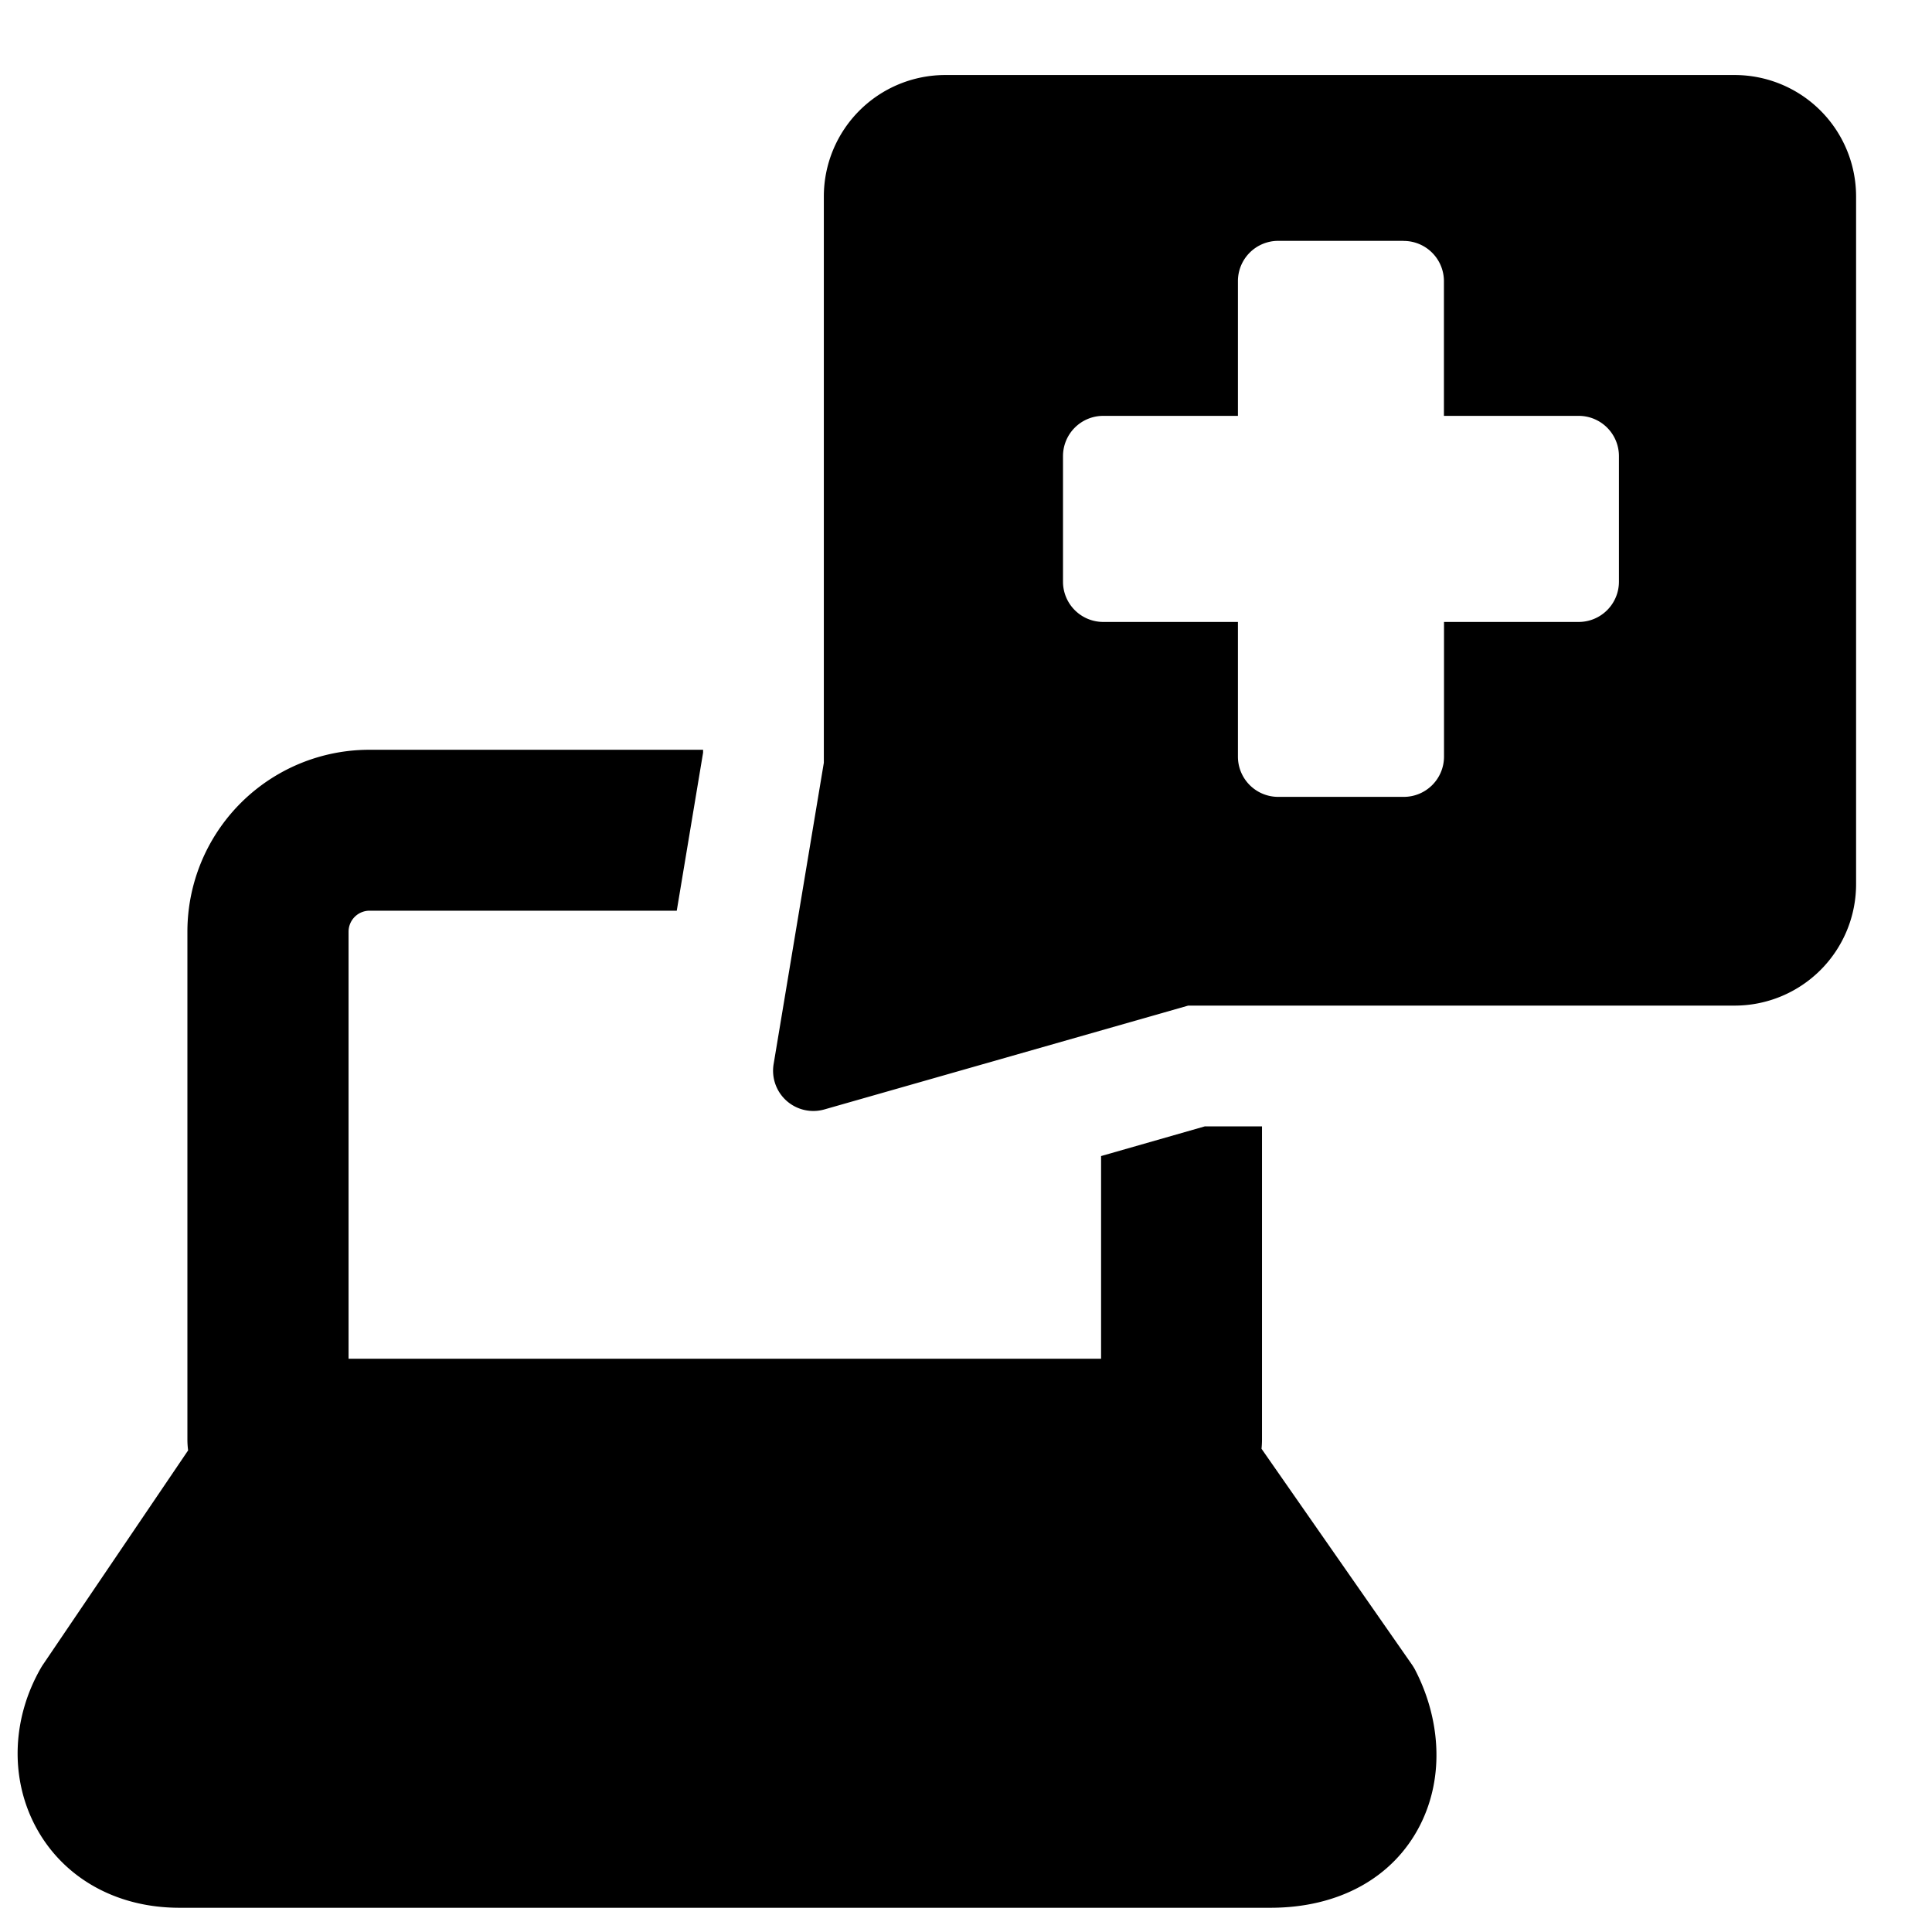
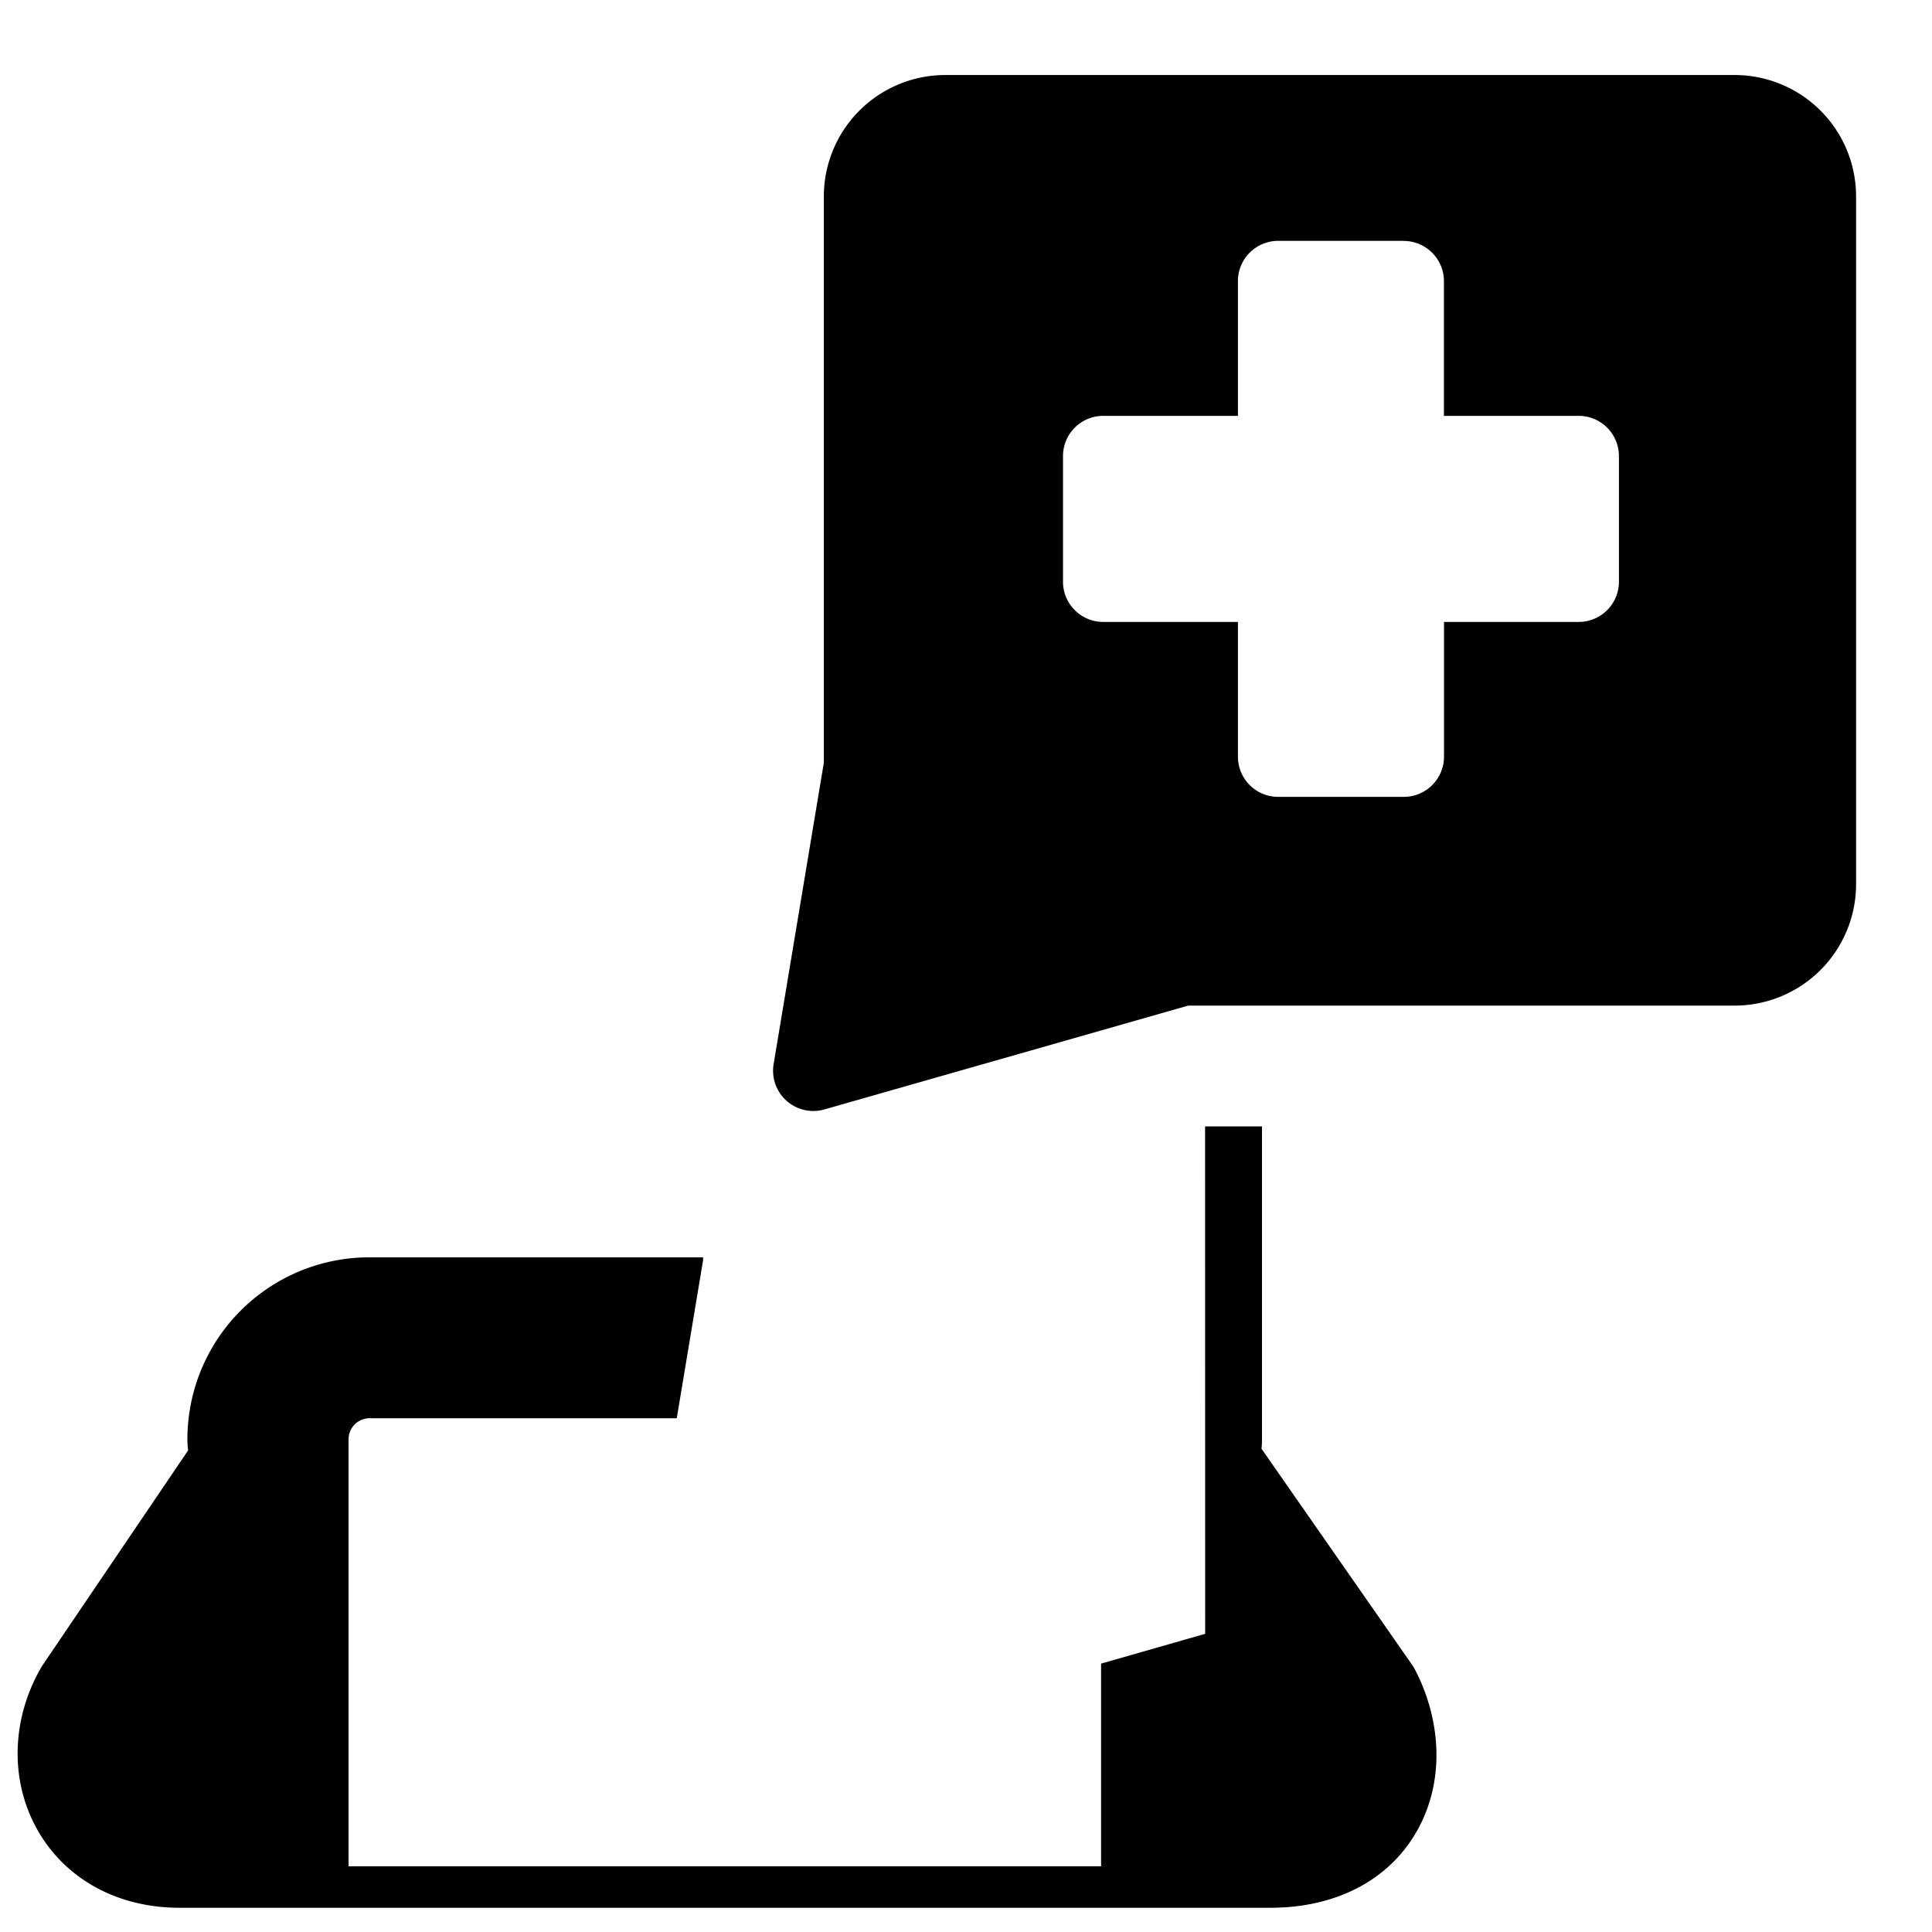
<svg xmlns="http://www.w3.org/2000/svg" fill="none" viewBox="0 0 24 24">
-   <path fill="#000000" fill-rule="evenodd" d="m14.76 12.492 -4.52 1.29a0.5 0.5 0 0 1 -0.63 -0.562l0.624 -3.745V2.44A1.509 1.509 0 0 1 11.743 0.932h9.805a1.509 1.509 0 0 1 1.509 1.508v8.543a1.509 1.509 0 0 1 -1.509 1.509H14.76Zm2.678 -9.5h-1.56a0.5 0.5 0 0 0 -0.5 0.5v1.674h-1.673a0.5 0.5 0 0 0 -0.5 0.5v1.56a0.5 0.5 0 0 0 0.5 0.5h1.673v1.673a0.5 0.5 0 0 0 0.5 0.5h1.56a0.5 0.5 0 0 0 0.5 -0.5V7.726h1.673a0.5 0.5 0 0 0 0.5 -0.5v-1.56a0.5 0.5 0 0 0 -0.5 -0.5h-1.674V3.493a0.5 0.5 0 0 0 -0.5 -0.5Zm-2.468 11h0.707v3.887c0 0.04 -0.002 0.08 -0.006 0.118l1.86 2.669c0.02 0.028 0.038 0.057 0.053 0.087 0.298 0.581 0.37 1.302 0.057 1.919 -0.334 0.658 -1.015 1.027 -1.858 1.027H2.229c-0.811 0 -1.466 -0.394 -1.794 -1.023 -0.316 -0.607 -0.28 -1.342 0.073 -1.956a0.751 0.751 0 0 1 0.029 -0.046l1.8 -2.657a1.008 1.008 0 0 1 -0.009 -0.138v-6.305a2.26 2.26 0 0 1 2.261 -2.26h4.145v0.036l-0.327 1.963H4.59a0.261 0.261 0 0 0 -0.26 0.261v5.305h9.348v-2.518l1.293 -0.37Z" clip-rule="evenodd" stroke-width="1" />
+   <path fill="#000000" fill-rule="evenodd" d="m14.76 12.492 -4.52 1.29a0.5 0.5 0 0 1 -0.63 -0.562l0.624 -3.745V2.44A1.509 1.509 0 0 1 11.743 0.932h9.805a1.509 1.509 0 0 1 1.509 1.508v8.543a1.509 1.509 0 0 1 -1.509 1.509H14.76Zm2.678 -9.5h-1.56a0.5 0.5 0 0 0 -0.5 0.5v1.674h-1.673a0.5 0.5 0 0 0 -0.5 0.5v1.56a0.5 0.5 0 0 0 0.5 0.5h1.673v1.673a0.5 0.5 0 0 0 0.5 0.5h1.56a0.5 0.5 0 0 0 0.5 -0.5V7.726h1.673a0.5 0.5 0 0 0 0.5 -0.5v-1.56a0.5 0.5 0 0 0 -0.5 -0.5h-1.674V3.493a0.5 0.5 0 0 0 -0.5 -0.5Zm-2.468 11h0.707v3.887c0 0.04 -0.002 0.08 -0.006 0.118l1.86 2.669c0.02 0.028 0.038 0.057 0.053 0.087 0.298 0.581 0.37 1.302 0.057 1.919 -0.334 0.658 -1.015 1.027 -1.858 1.027H2.229c-0.811 0 -1.466 -0.394 -1.794 -1.023 -0.316 -0.607 -0.28 -1.342 0.073 -1.956a0.751 0.751 0 0 1 0.029 -0.046l1.8 -2.657a1.008 1.008 0 0 1 -0.009 -0.138a2.26 2.26 0 0 1 2.261 -2.26h4.145v0.036l-0.327 1.963H4.59a0.261 0.261 0 0 0 -0.26 0.261v5.305h9.348v-2.518l1.293 -0.37Z" clip-rule="evenodd" stroke-width="1" />
</svg>